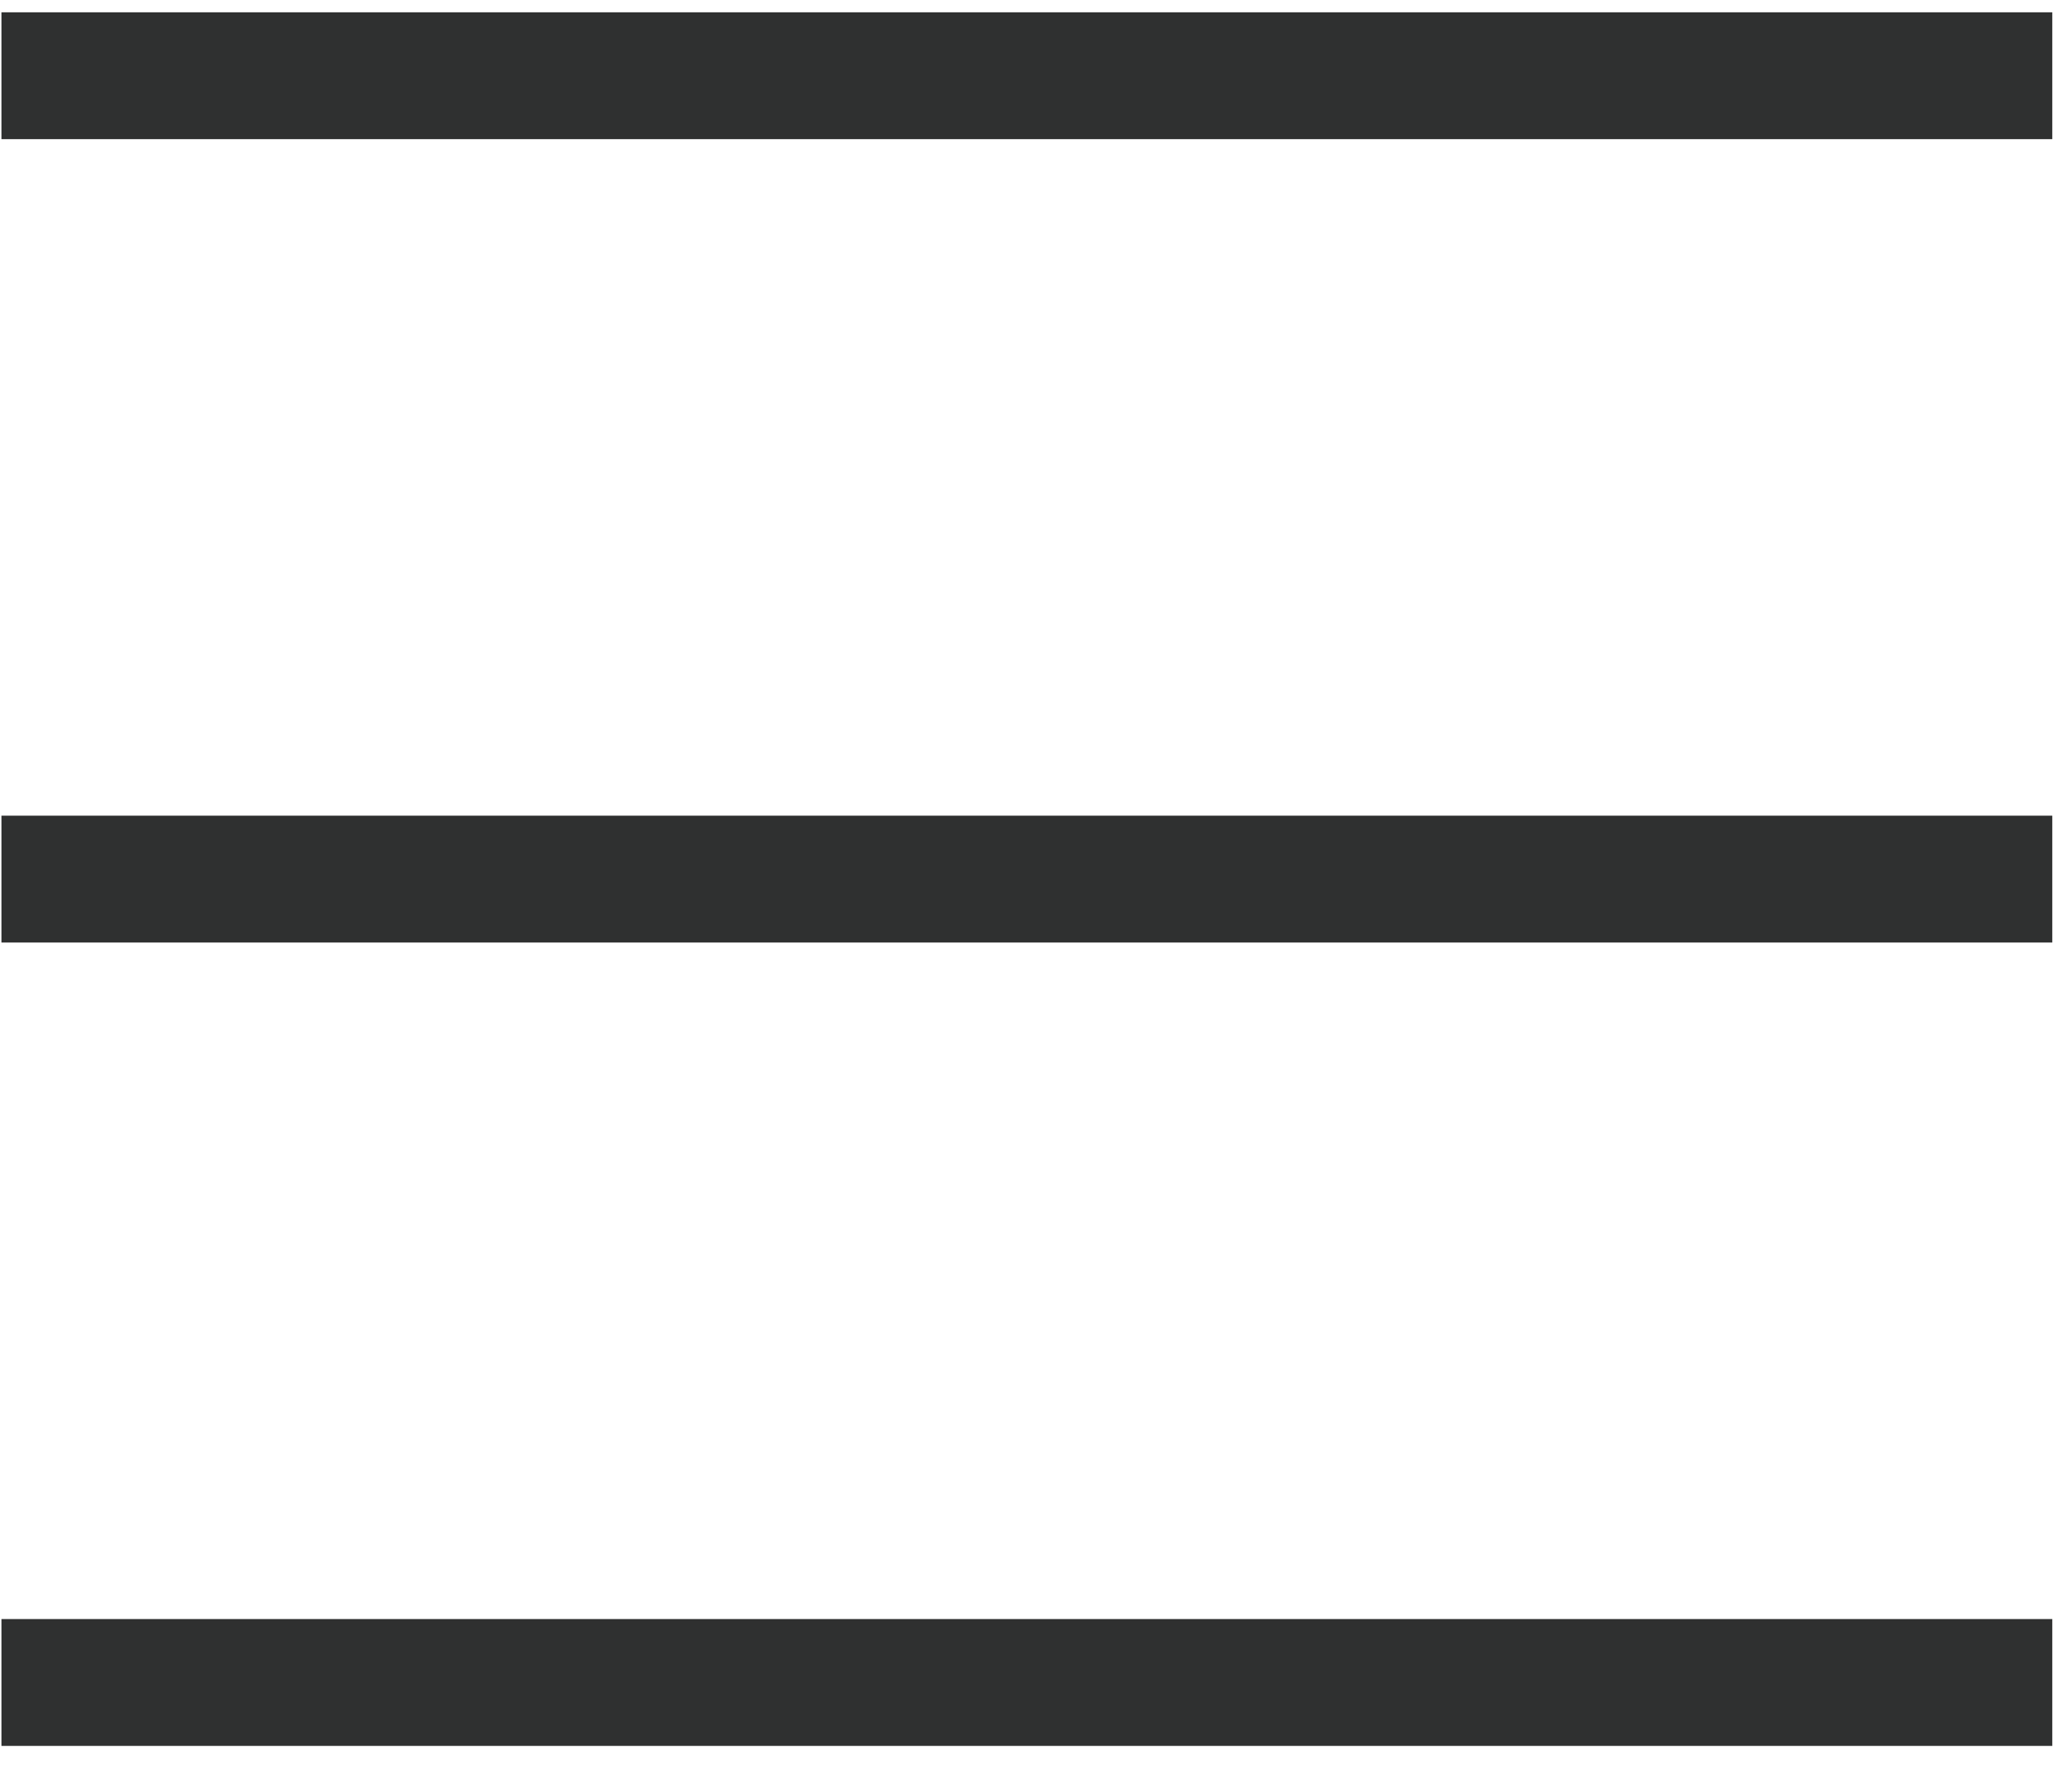
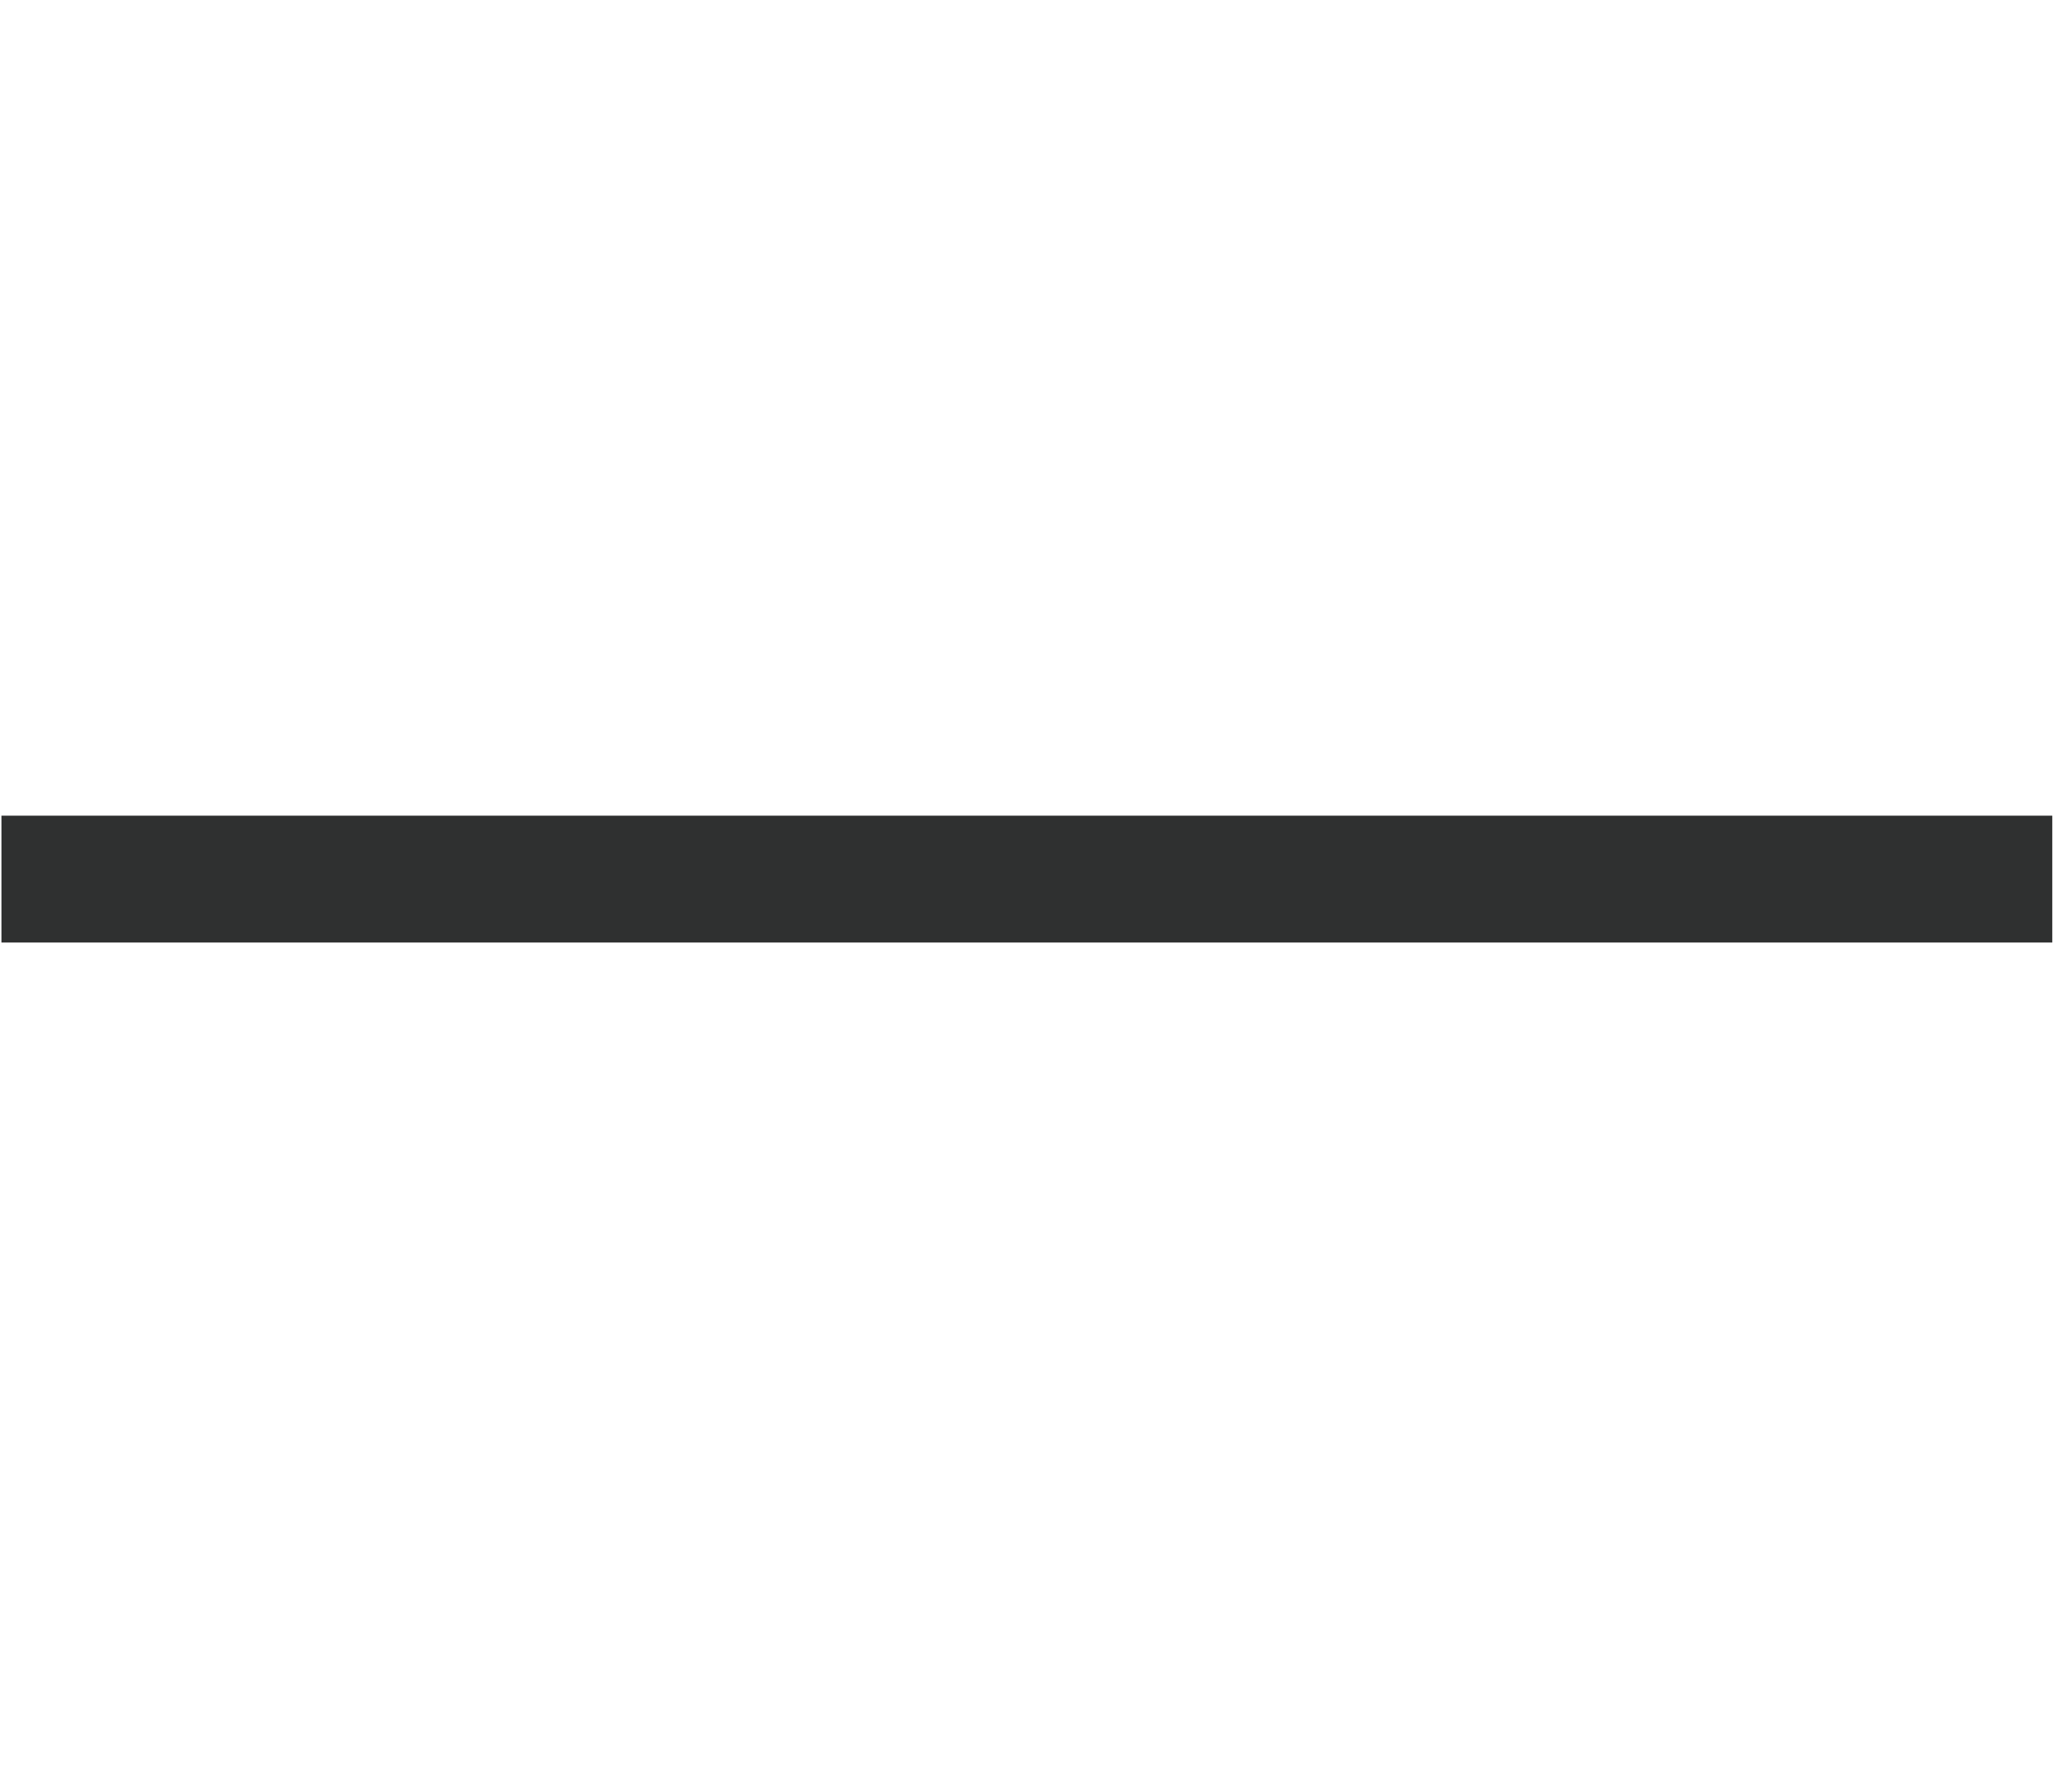
<svg xmlns="http://www.w3.org/2000/svg" width="49" height="42" viewBox="0 0 49 42" fill="none">
-   <path d="M0.034 1.791H48.534" stroke="#2F3030" stroke-width="3" />
  <path d="M0.034 20.791H48.534" stroke="#2F3030" stroke-width="3" />
-   <path d="M0.034 39.791H48.534" stroke="#2F3030" stroke-width="3" />
</svg>